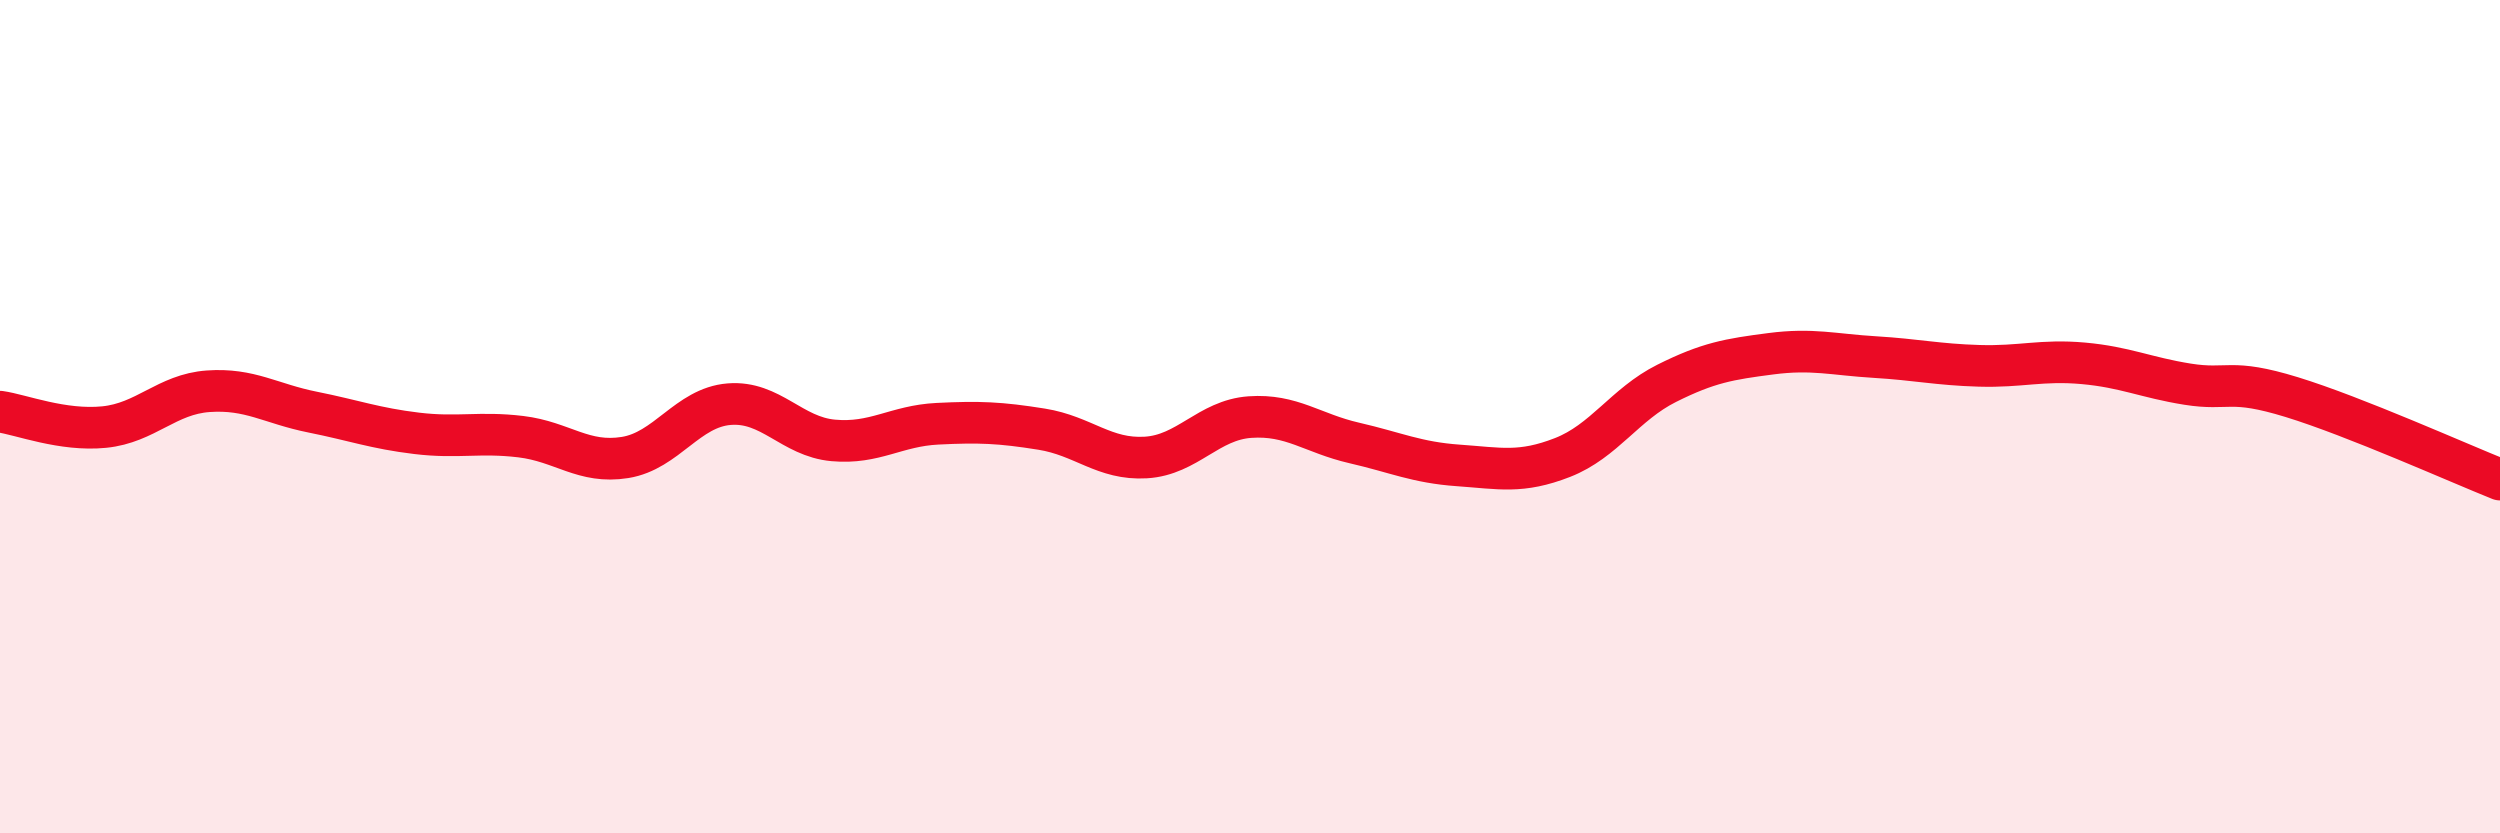
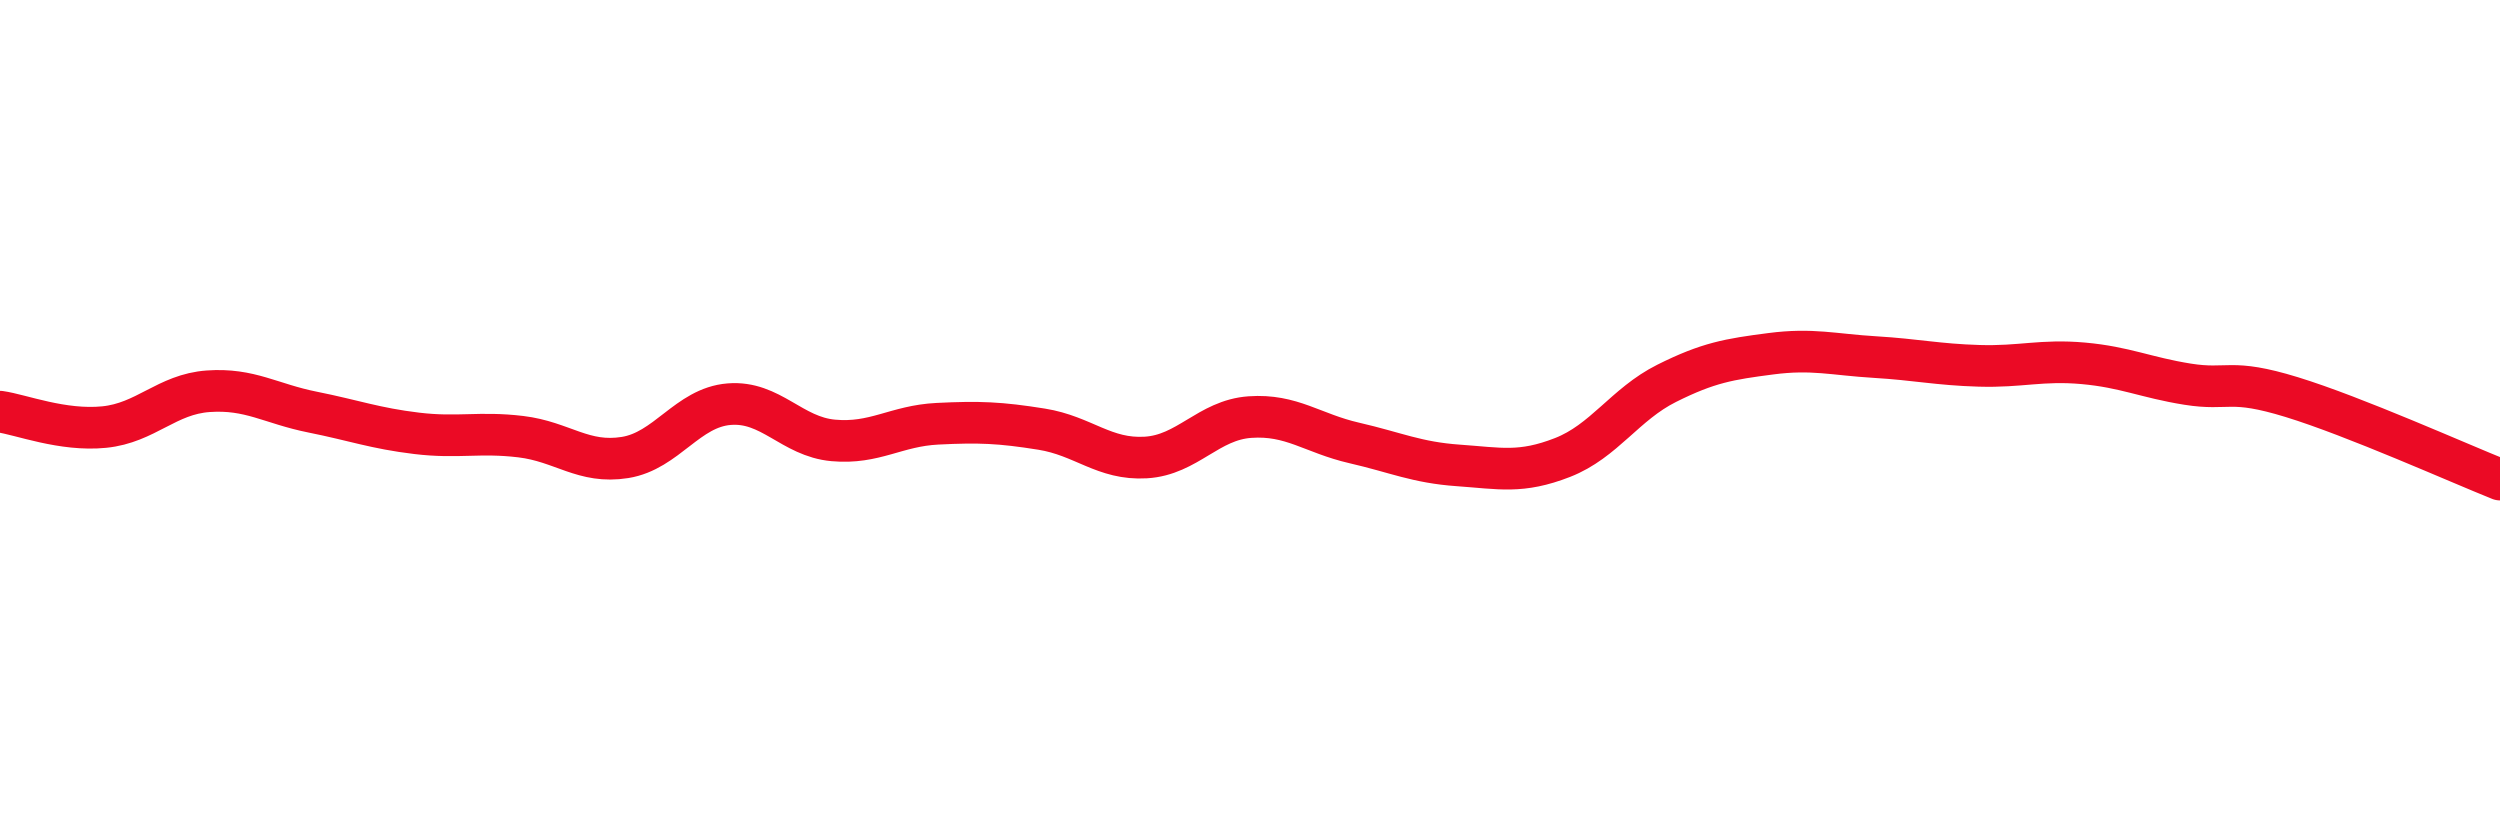
<svg xmlns="http://www.w3.org/2000/svg" width="60" height="20" viewBox="0 0 60 20">
-   <path d="M 0,9.88 C 0.5,9.95 1.5,10.35 2.5,10.25 C 3.5,10.15 4,9.46 5,9.39 C 6,9.32 6.5,9.69 7.5,9.89 C 8.5,10.09 9,10.28 10,10.4 C 11,10.52 11.5,10.36 12.5,10.48 C 13.5,10.6 14,11.14 15,10.98 C 16,10.82 16.5,9.78 17.5,9.7 C 18.5,9.62 19,10.48 20,10.57 C 21,10.66 21.5,10.22 22.5,10.17 C 23.5,10.12 24,10.14 25,10.3 C 26,10.46 26.5,11.04 27.5,10.98 C 28.5,10.92 29,10.08 30,10.01 C 31,9.94 31.5,10.4 32.5,10.63 C 33.5,10.86 34,11.1 35,11.17 C 36,11.24 36.5,11.37 37.5,10.98 C 38.5,10.59 39,9.7 40,9.2 C 41,8.7 41.5,8.62 42.5,8.49 C 43.5,8.36 44,8.51 45,8.57 C 46,8.63 46.5,8.75 47.5,8.78 C 48.5,8.81 49,8.63 50,8.72 C 51,8.81 51.5,9.06 52.5,9.22 C 53.5,9.38 53.5,9.07 55,9.53 C 56.5,9.99 59,11.11 60,11.51L60 20L0 20Z" fill="#EB0A25" opacity="0.1" stroke-linecap="round" stroke-linejoin="round" />
  <path d="M 0,9.88 C 0.5,9.95 1.5,10.35 2.5,10.25 C 3.5,10.15 4,9.46 5,9.39 C 6,9.32 6.5,9.69 7.5,9.89 C 8.5,10.09 9,10.28 10,10.4 C 11,10.52 11.5,10.36 12.5,10.48 C 13.5,10.6 14,11.14 15,10.98 C 16,10.82 16.5,9.78 17.5,9.7 C 18.5,9.62 19,10.48 20,10.57 C 21,10.66 21.5,10.22 22.5,10.17 C 23.5,10.12 24,10.14 25,10.3 C 26,10.46 26.5,11.04 27.5,10.98 C 28.5,10.92 29,10.08 30,10.01 C 31,9.94 31.5,10.4 32.5,10.63 C 33.5,10.86 34,11.1 35,11.17 C 36,11.24 36.5,11.37 37.5,10.98 C 38.5,10.59 39,9.7 40,9.2 C 41,8.7 41.5,8.62 42.5,8.49 C 43.5,8.36 44,8.51 45,8.57 C 46,8.63 46.5,8.75 47.5,8.78 C 48.5,8.81 49,8.63 50,8.72 C 51,8.81 51.5,9.06 52.5,9.22 C 53.5,9.38 53.5,9.07 55,9.53 C 56.5,9.99 59,11.11 60,11.51" stroke="#EB0A25" stroke-width="1" fill="none" stroke-linecap="round" stroke-linejoin="round" />
</svg>